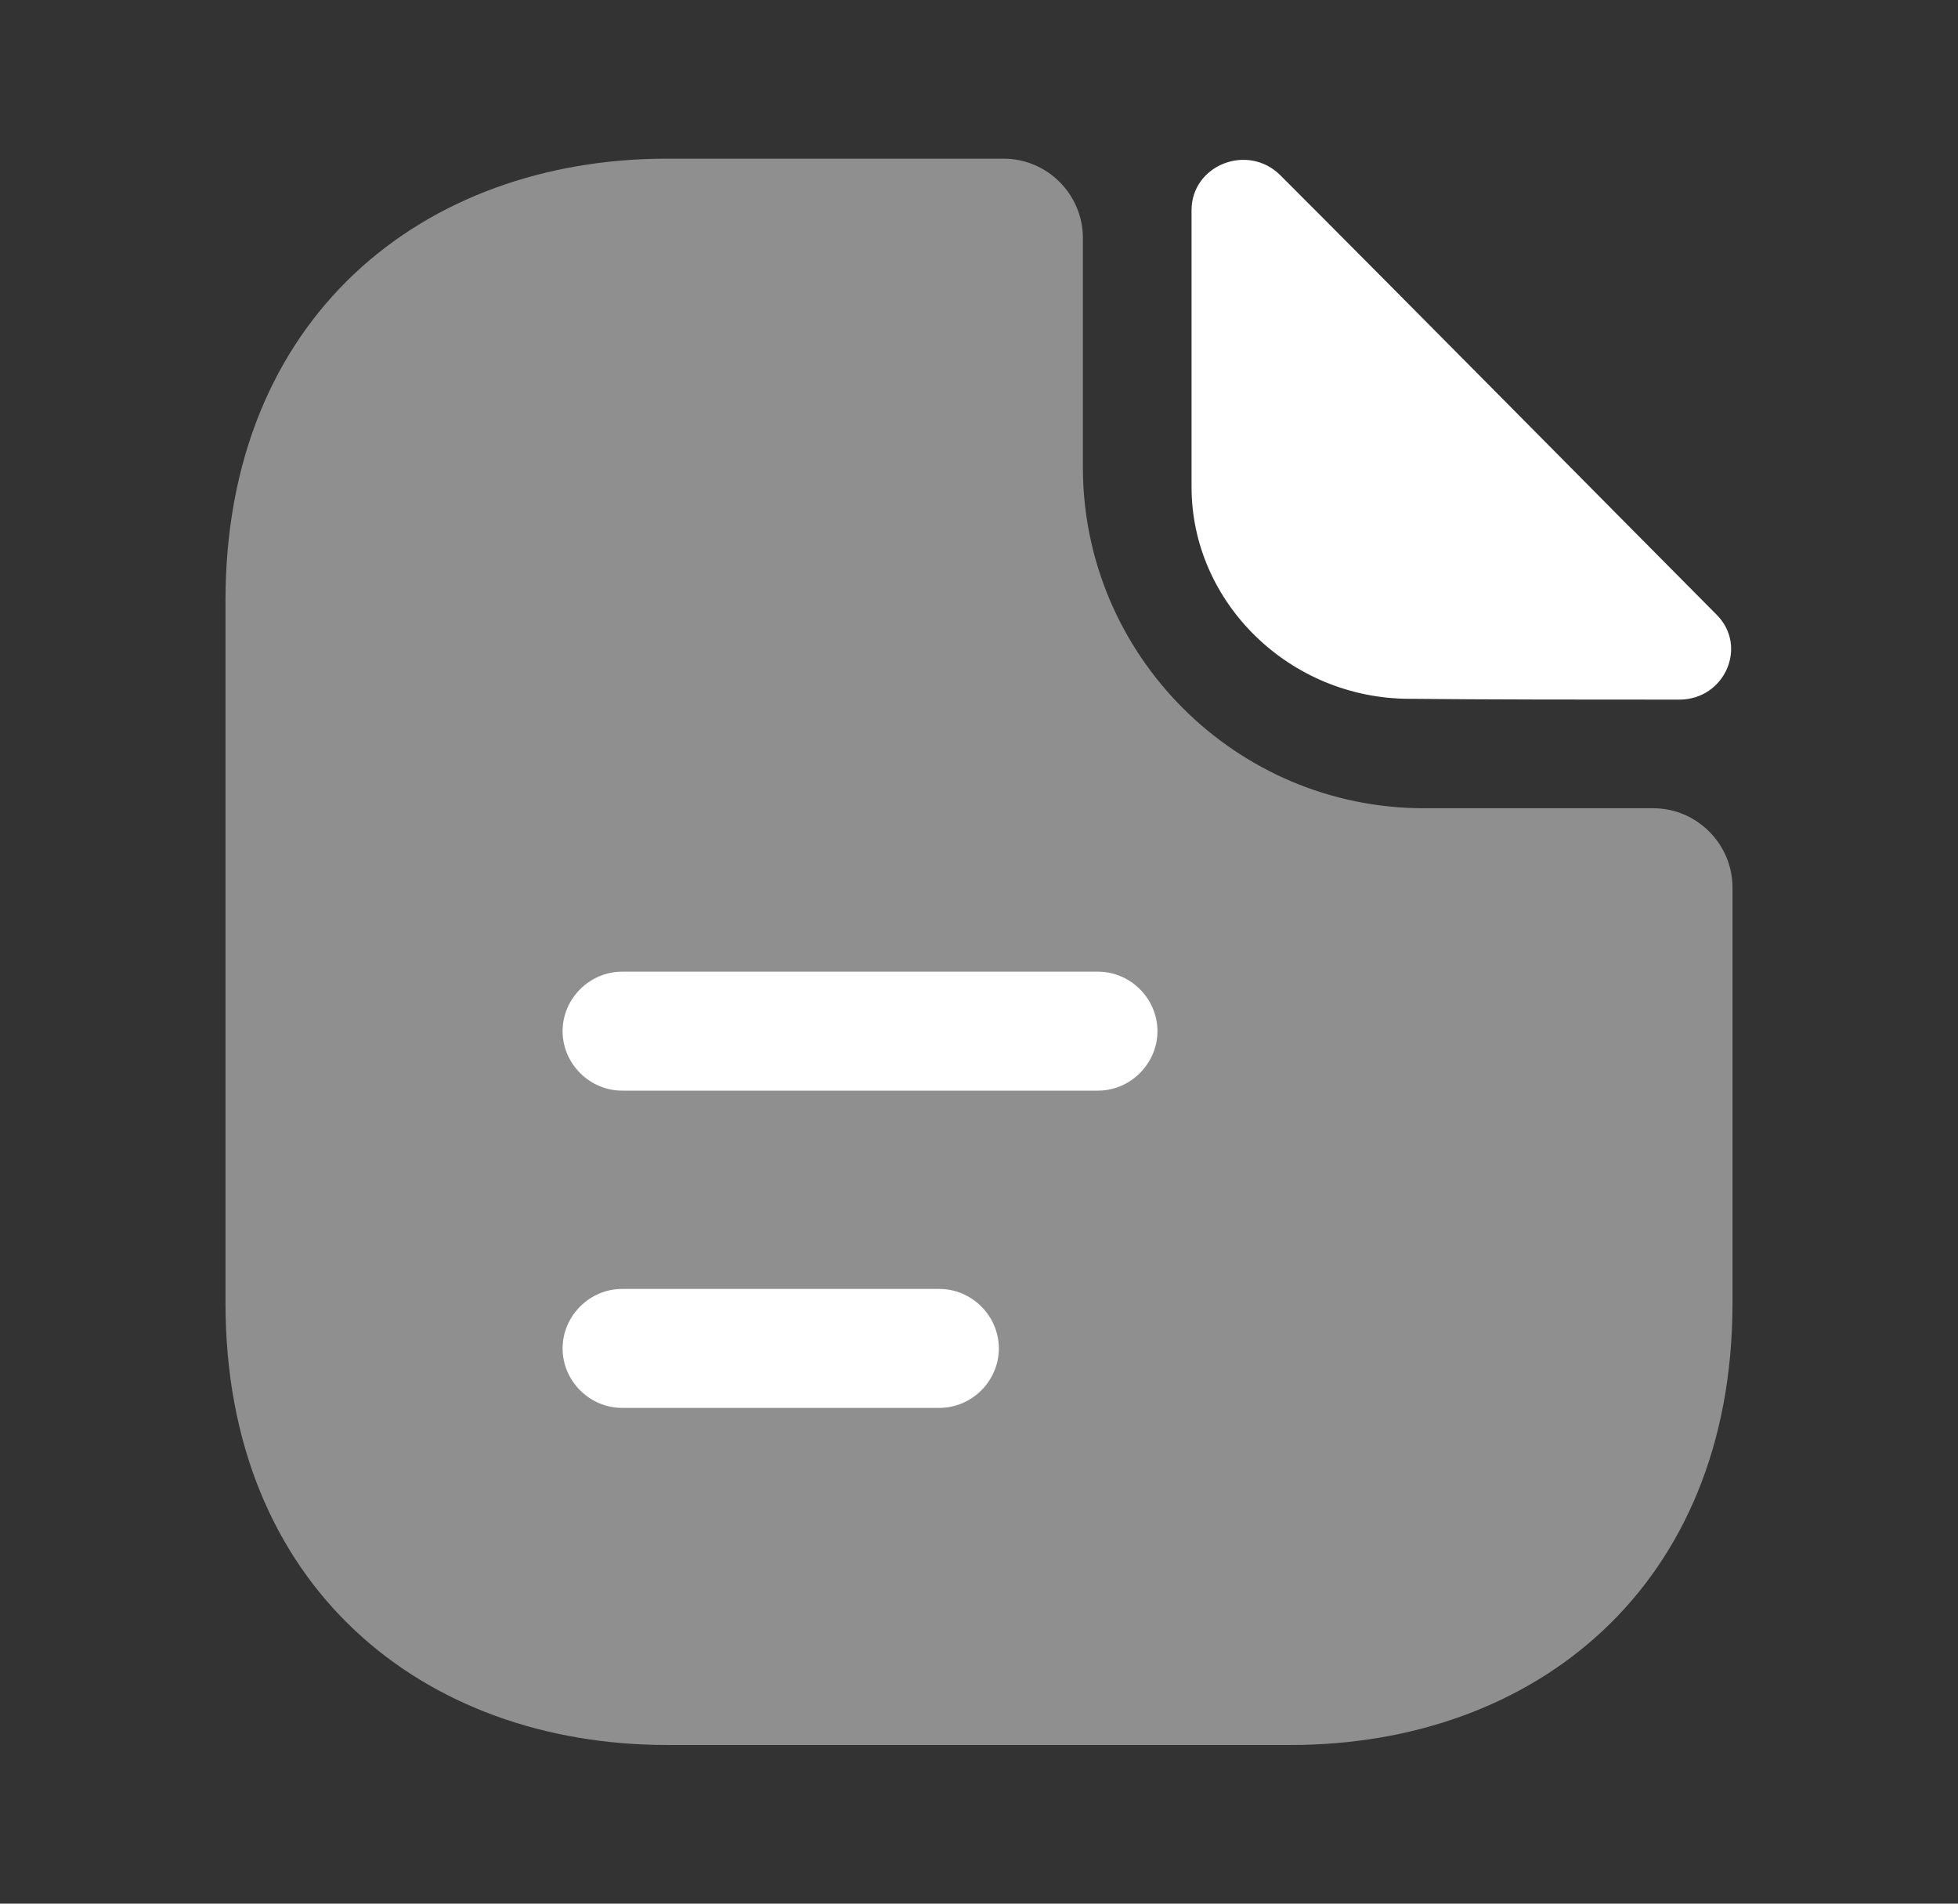
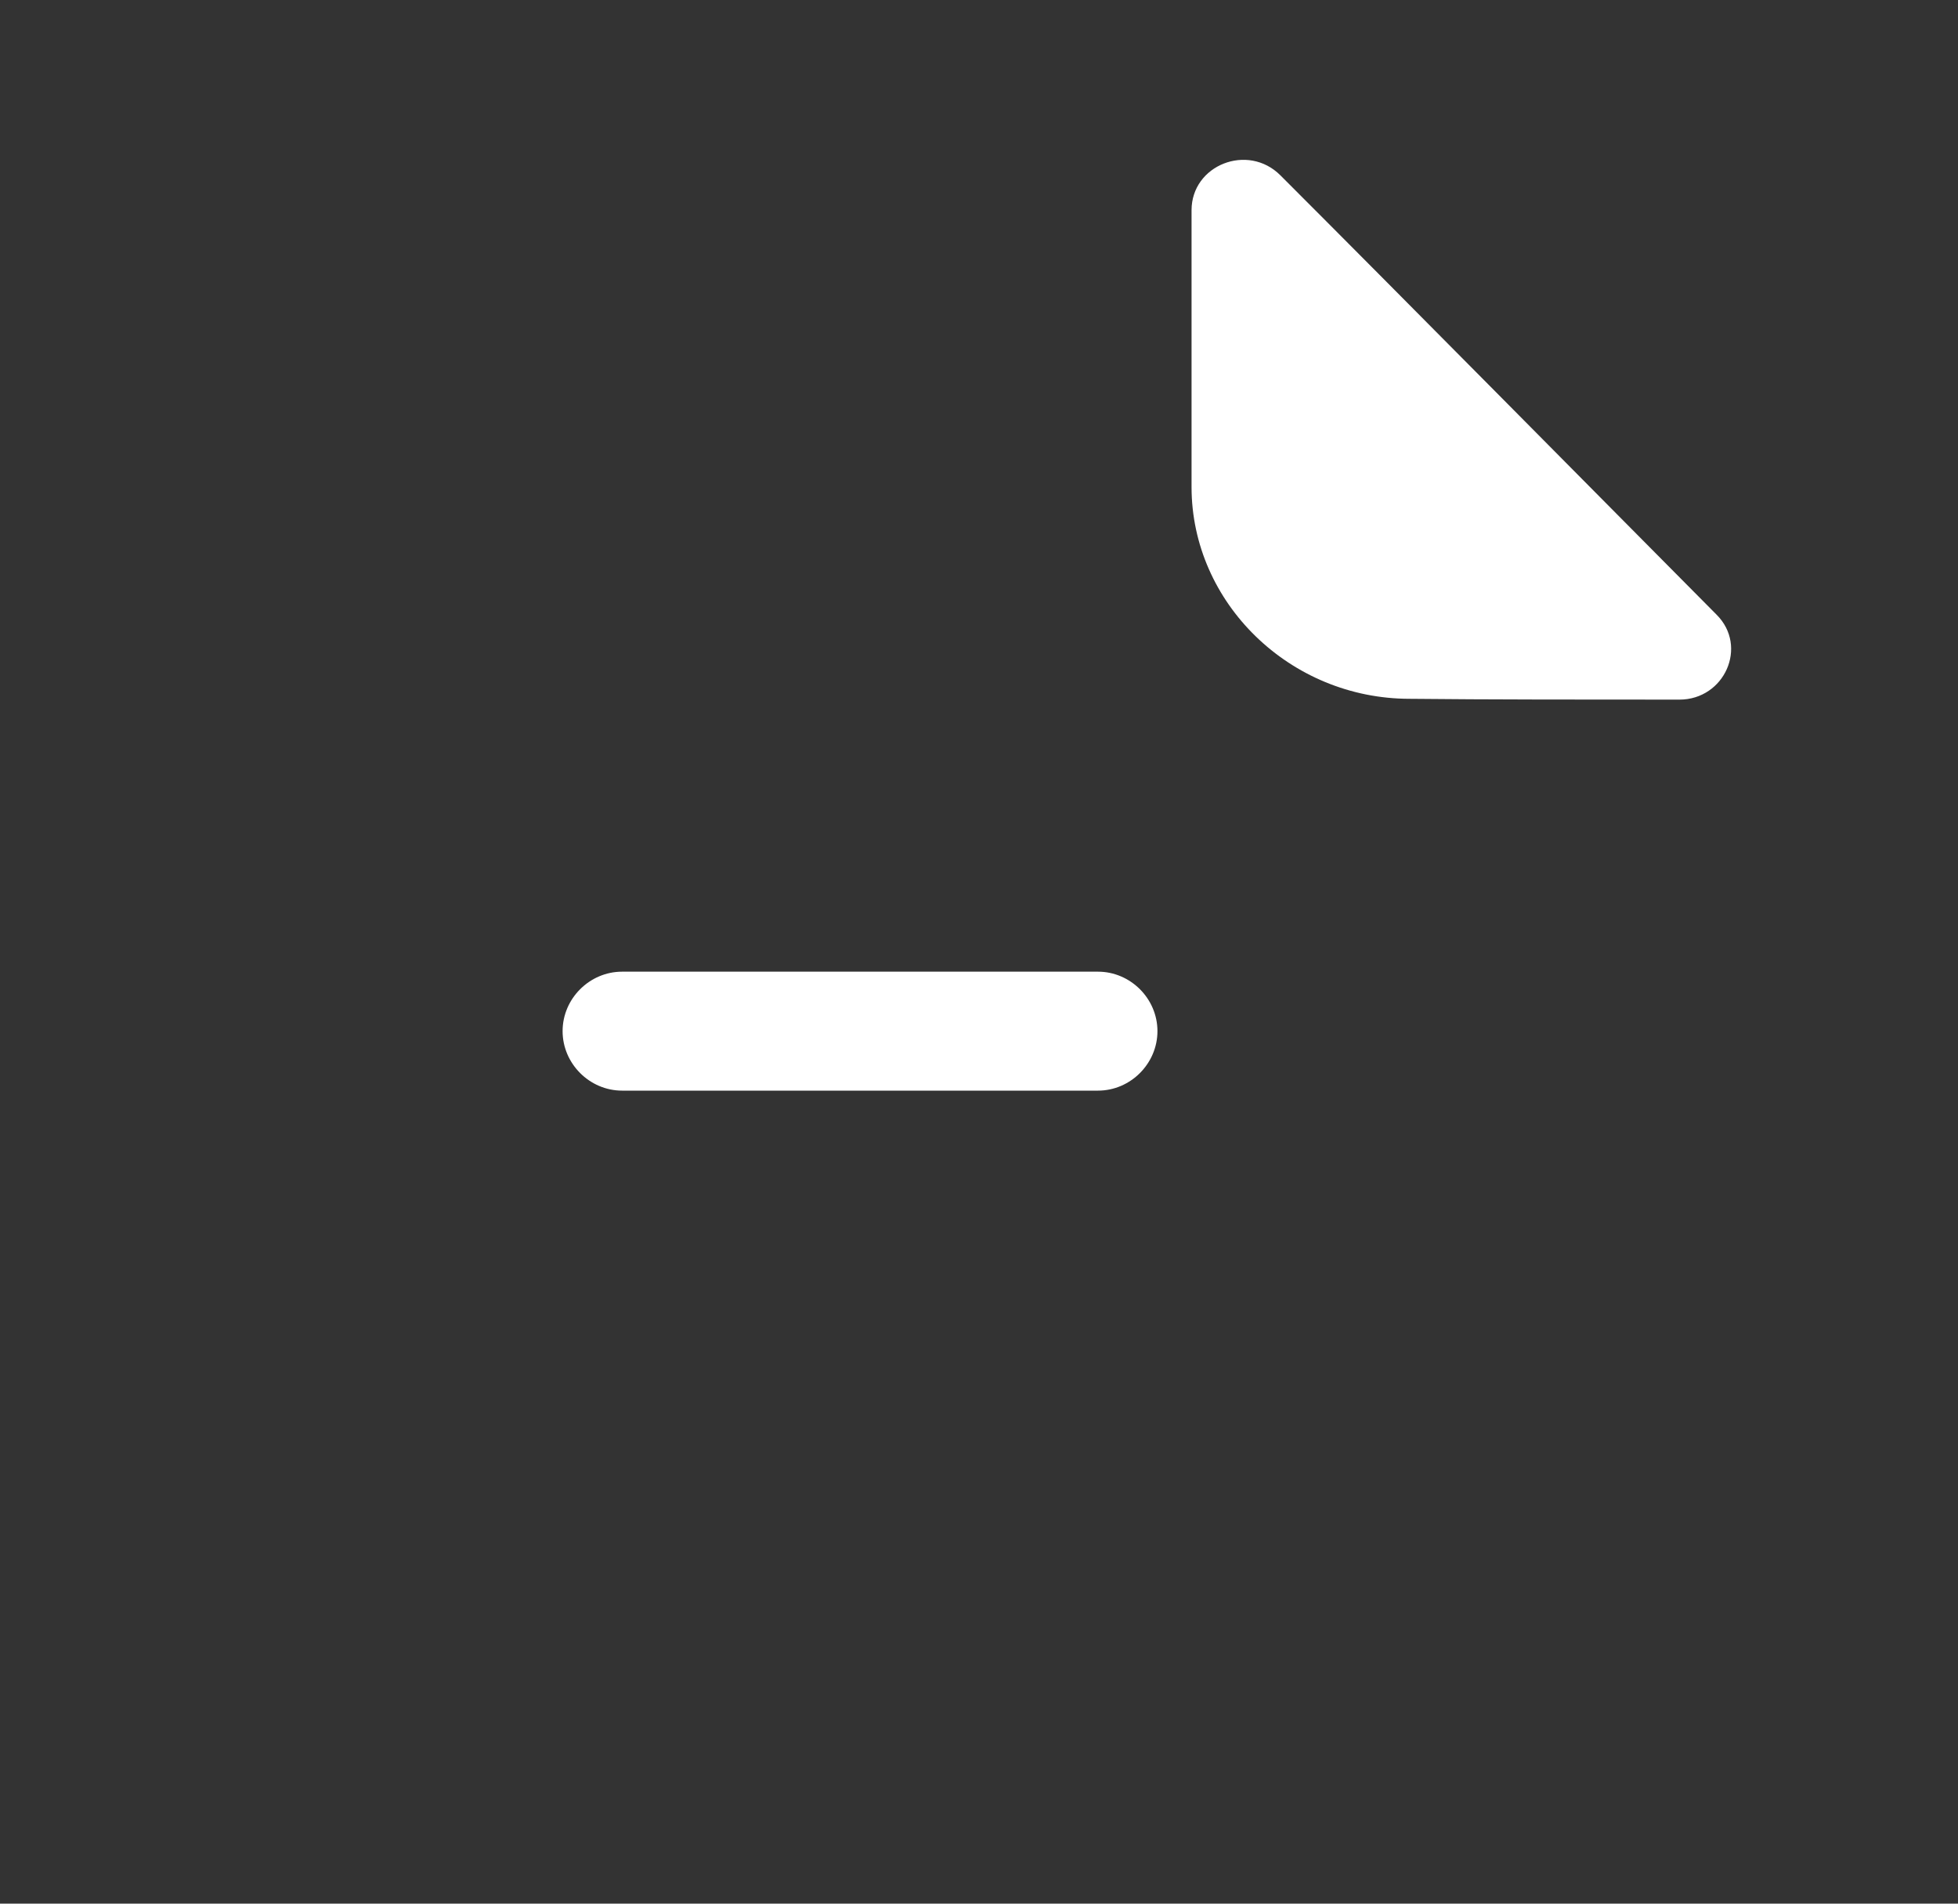
<svg xmlns="http://www.w3.org/2000/svg" width="36" height="35" viewBox="0 0 36 35" fill="none">
  <rect x="0" y="0" width="36" height="35" fill="#333333" stroke="none" />
-   <path opacity="0.9" d="M30.396 14.86H26.181C22.725 14.86 19.91 12.046 19.91 8.59V4.375C19.91 3.573 19.254 2.917 18.452 2.917H12.269C7.777 2.917 4.146 5.833 4.146 11.04V23.96C4.146 29.167 7.777 32.083 12.269 32.083H23.731C28.223 32.083 31.854 29.167 31.854 23.96V16.319C31.854 15.517 31.198 14.86 30.396 14.86Z" fill="white" fill-opacity="0.5" />
  <path d="M23.541 3.223C22.943 2.625 21.908 3.033 21.908 3.865V8.954C21.908 11.083 23.716 12.848 25.918 12.848C27.304 12.863 29.229 12.863 30.877 12.863C31.708 12.863 32.145 11.885 31.562 11.302C29.462 9.188 25.7 5.381 23.541 3.223Z" fill="white" />
  <path d="M20.188 20.052H11.438C10.84 20.052 10.344 19.556 10.344 18.958C10.344 18.36 10.84 17.865 11.438 17.865H20.188C20.785 17.865 21.281 18.36 21.281 18.958C21.281 19.556 20.785 20.052 20.188 20.052Z" fill="white" />
-   <path d="M17.271 25.885H11.438C10.84 25.885 10.344 25.39 10.344 24.792C10.344 24.194 10.84 23.698 11.438 23.698H17.271C17.869 23.698 18.365 24.194 18.365 24.792C18.365 25.39 17.869 25.885 17.271 25.885Z" fill="white" />
</svg>